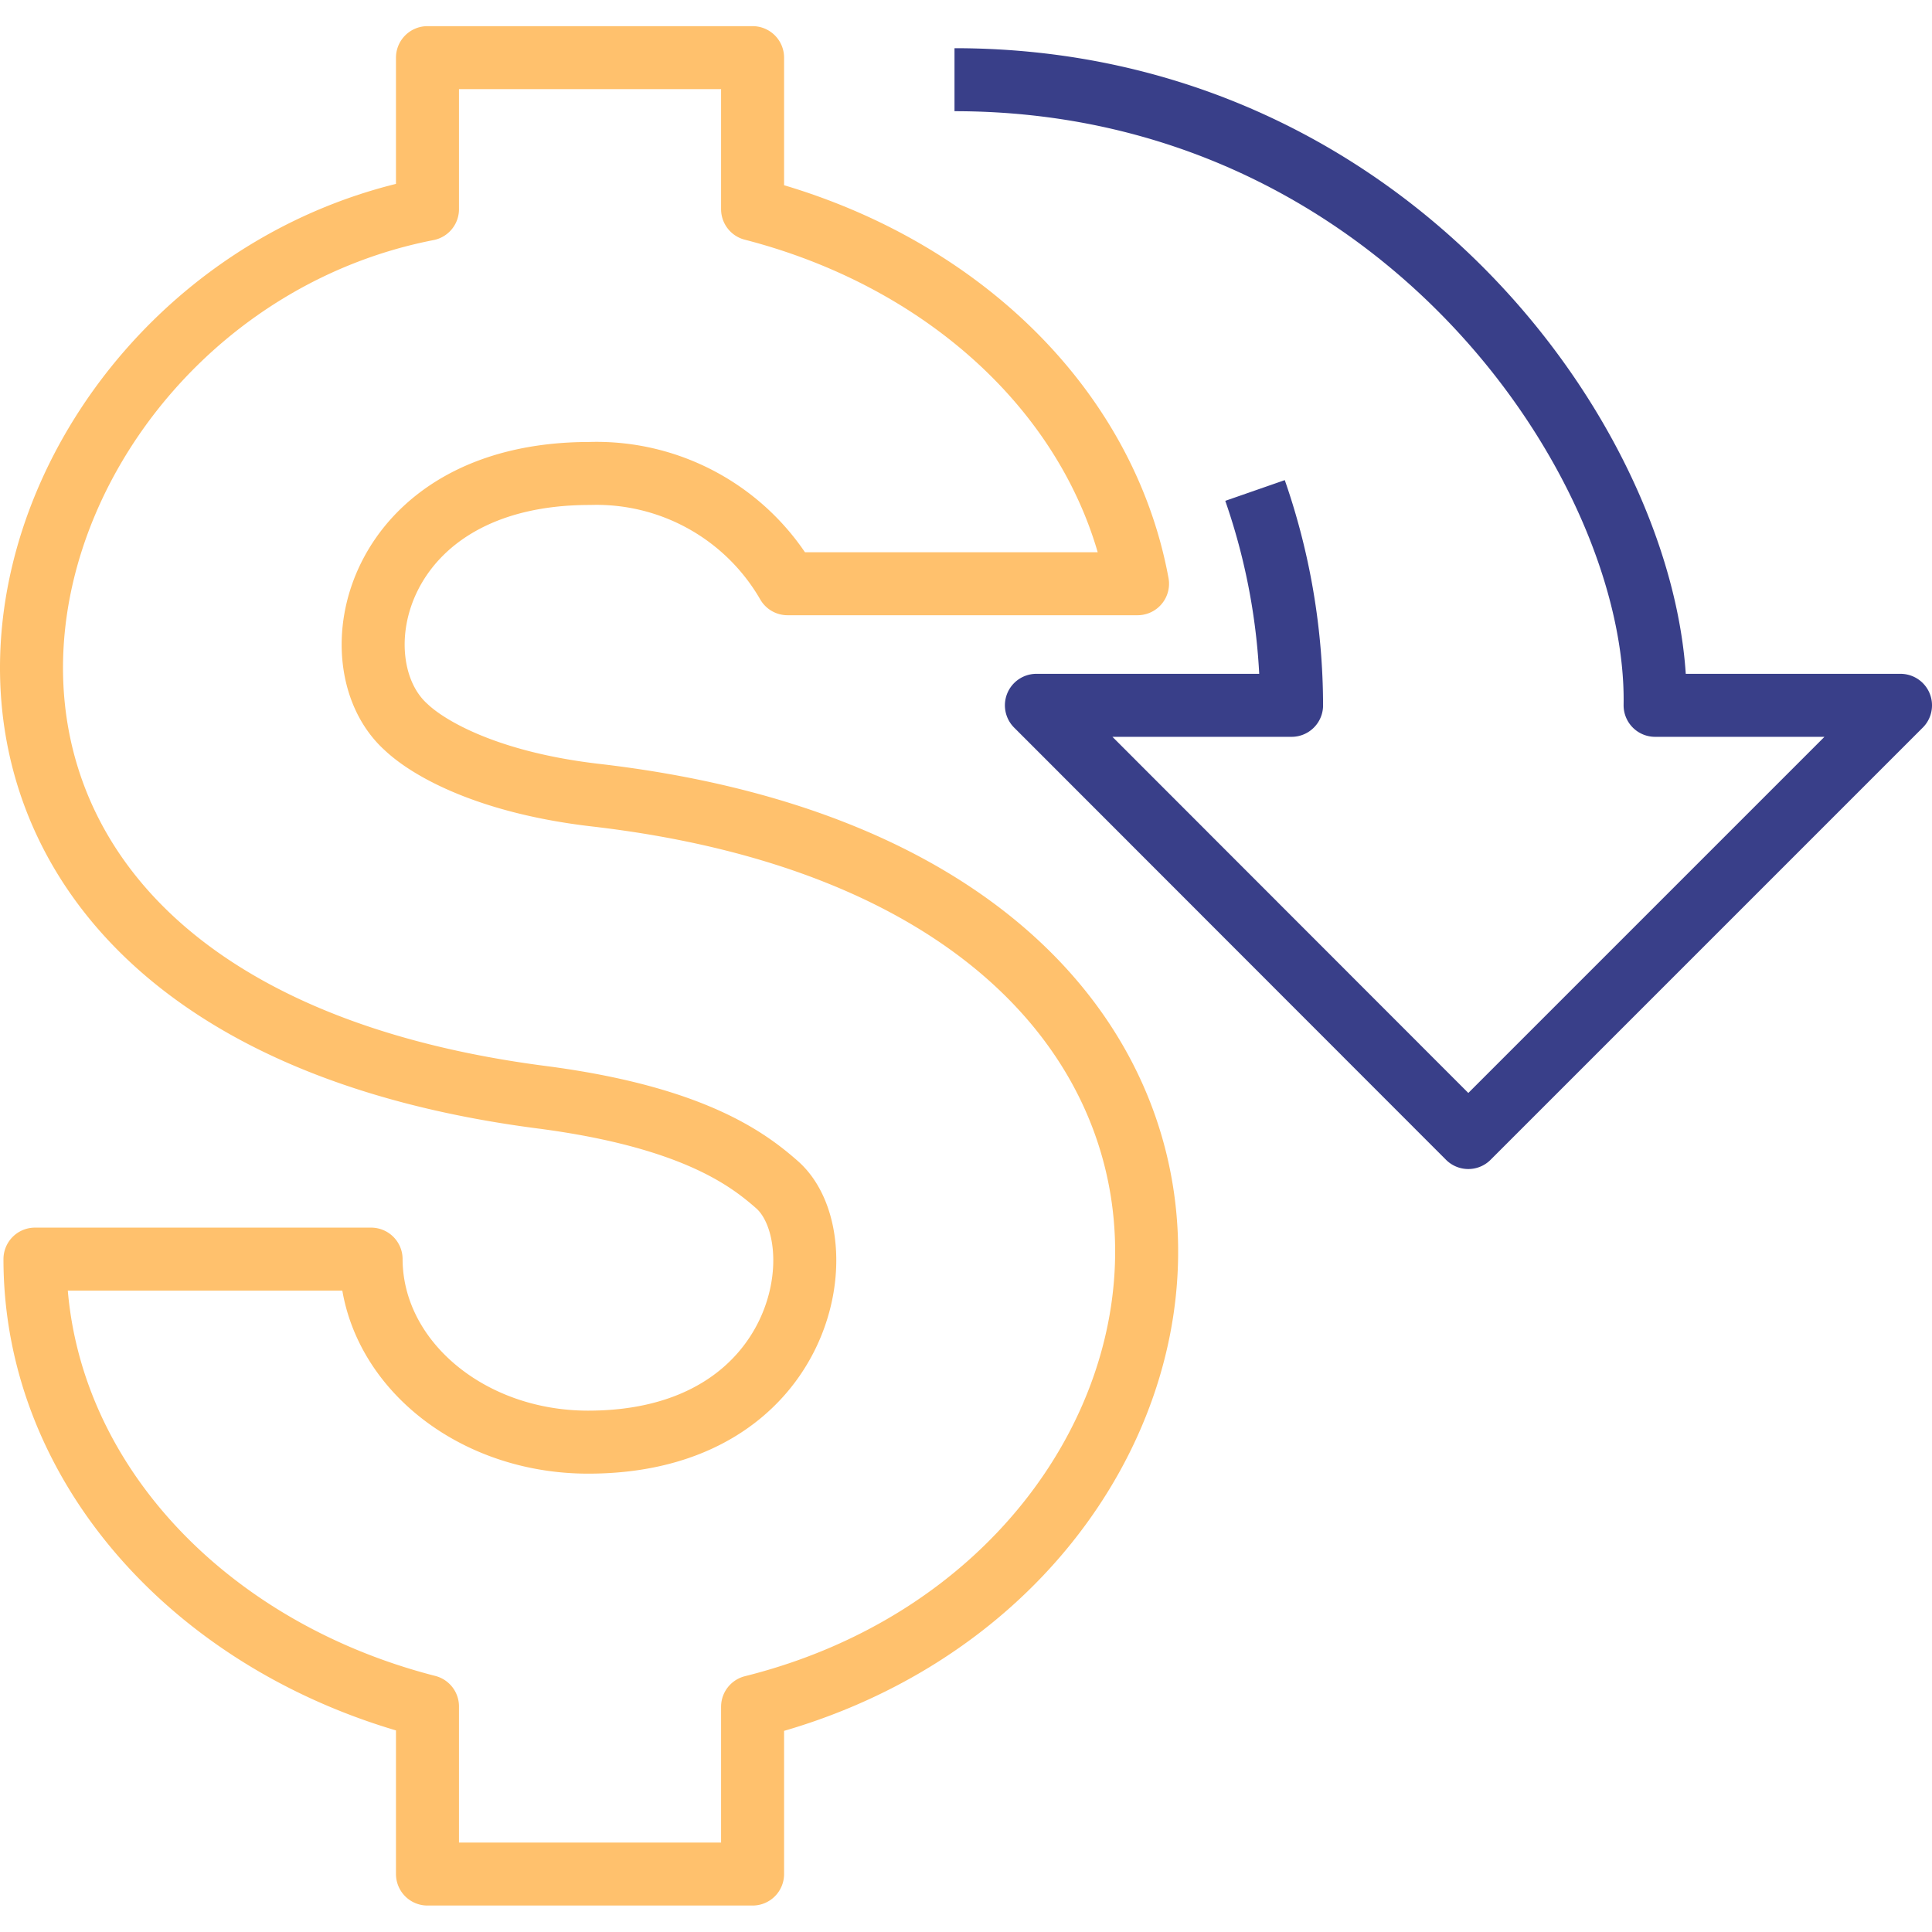
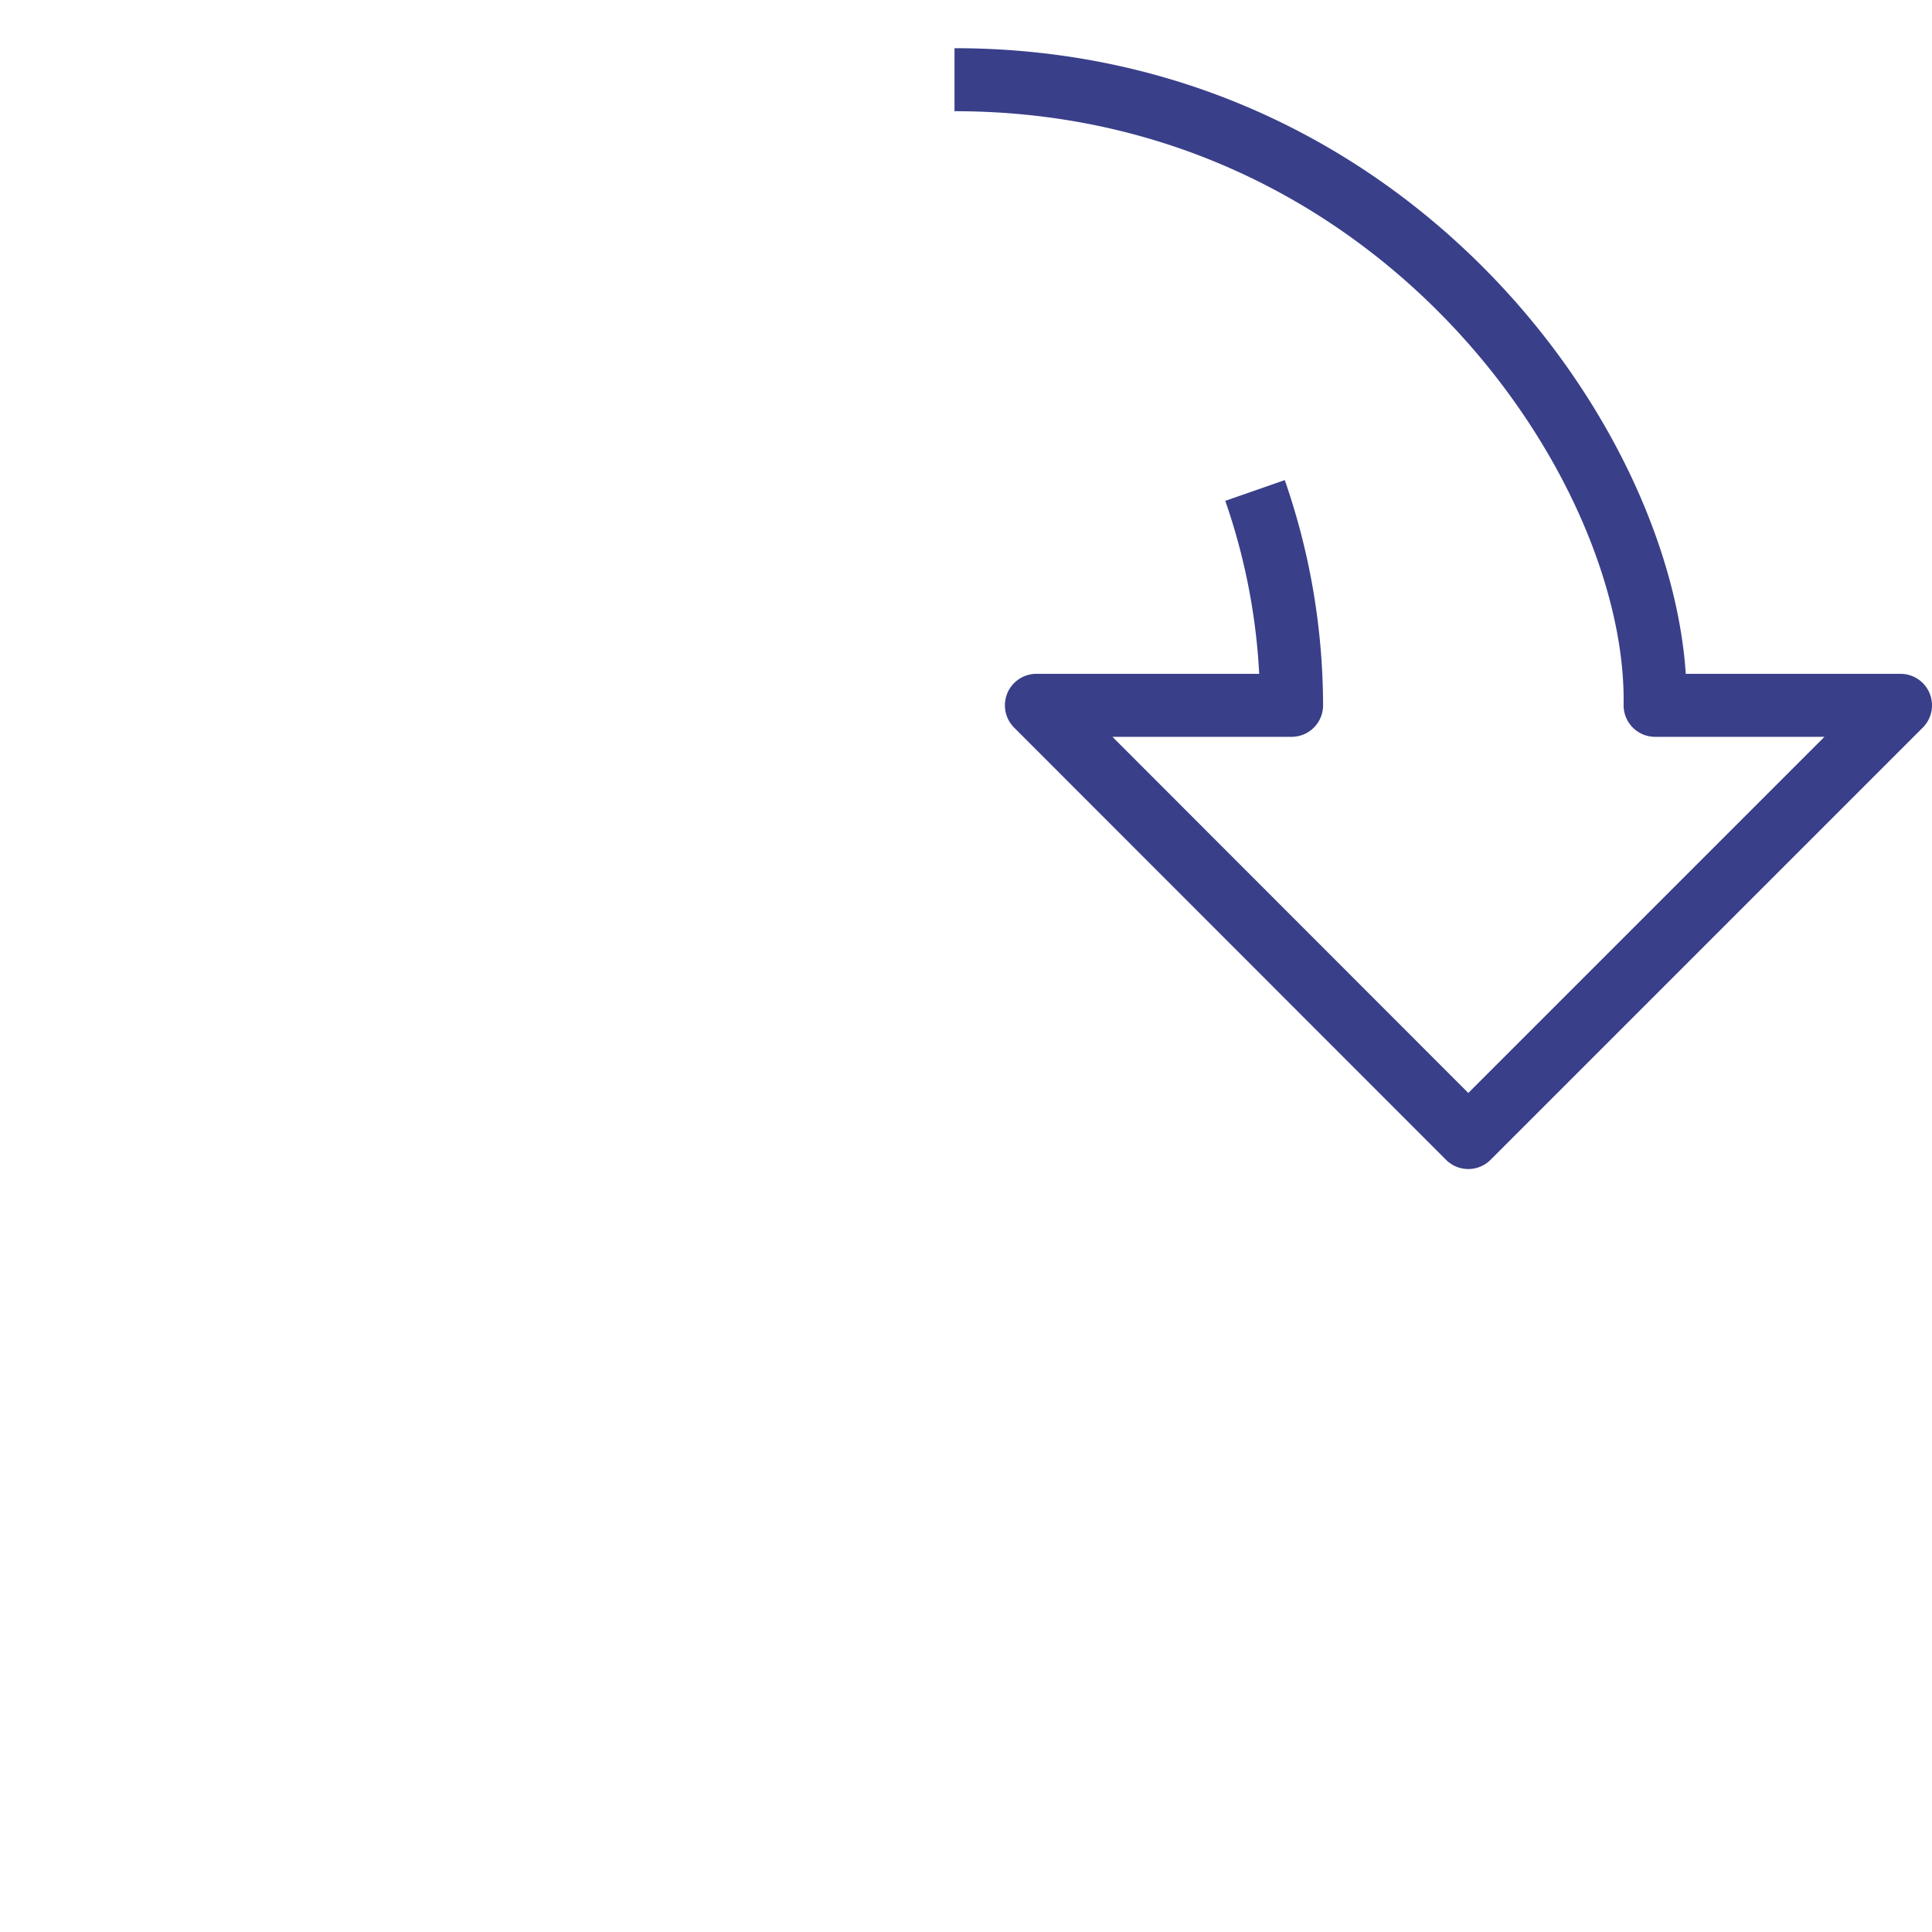
<svg xmlns="http://www.w3.org/2000/svg" id="SvgjsSvg1015" width="288" height="288" version="1.1">
  <defs id="SvgjsDefs1016" />
  <g id="SvgjsG1017">
    <svg viewBox="0 0 61.33 59.67" width="288" height="288">
      <g data-name="Layer 2" fill="#000000" class="color000 svgShape">
        <path fill="none" stroke="#393f89" stroke-linejoin="round" stroke-width="2" d="M39.84,14.74A20.86,20.86,0,0,1,41,21.56H32.9L46.61,35.28,60.33,21.56H52.54C52.67,13.9,44.41,1.7,30.3,1.7" class="colorStrokef88225 svgStroke" />
-         <path fill="none" stroke="#ffc16d" stroke-linejoin="round" stroke-width="2" d="M18.72,14.2A7,7,0,0,1,25,17.7H36.11C35.06,12,30.25,7.45,23.89,5.81V1H13.57V5.81C-.78,8.61-6.77,30.89,17.19,34c4.85.63,6.59,2,7.48,2.78,1.95,1.73.94,8.17-6,8.17-3.8,0-6.88-2.61-6.89-5.81H1.11c0,6.69,5.24,12.35,12.46,14.2v5.32H23.89V53.35c16-4,19-26.17-5-28.94-3.35-.39-5.25-1.45-6-2.16C10.62,20.21,11.83,14.2,18.72,14.2Z" class="colorStroke006173 svgStroke" />
      </g>
    </svg>
  </g>
</svg>